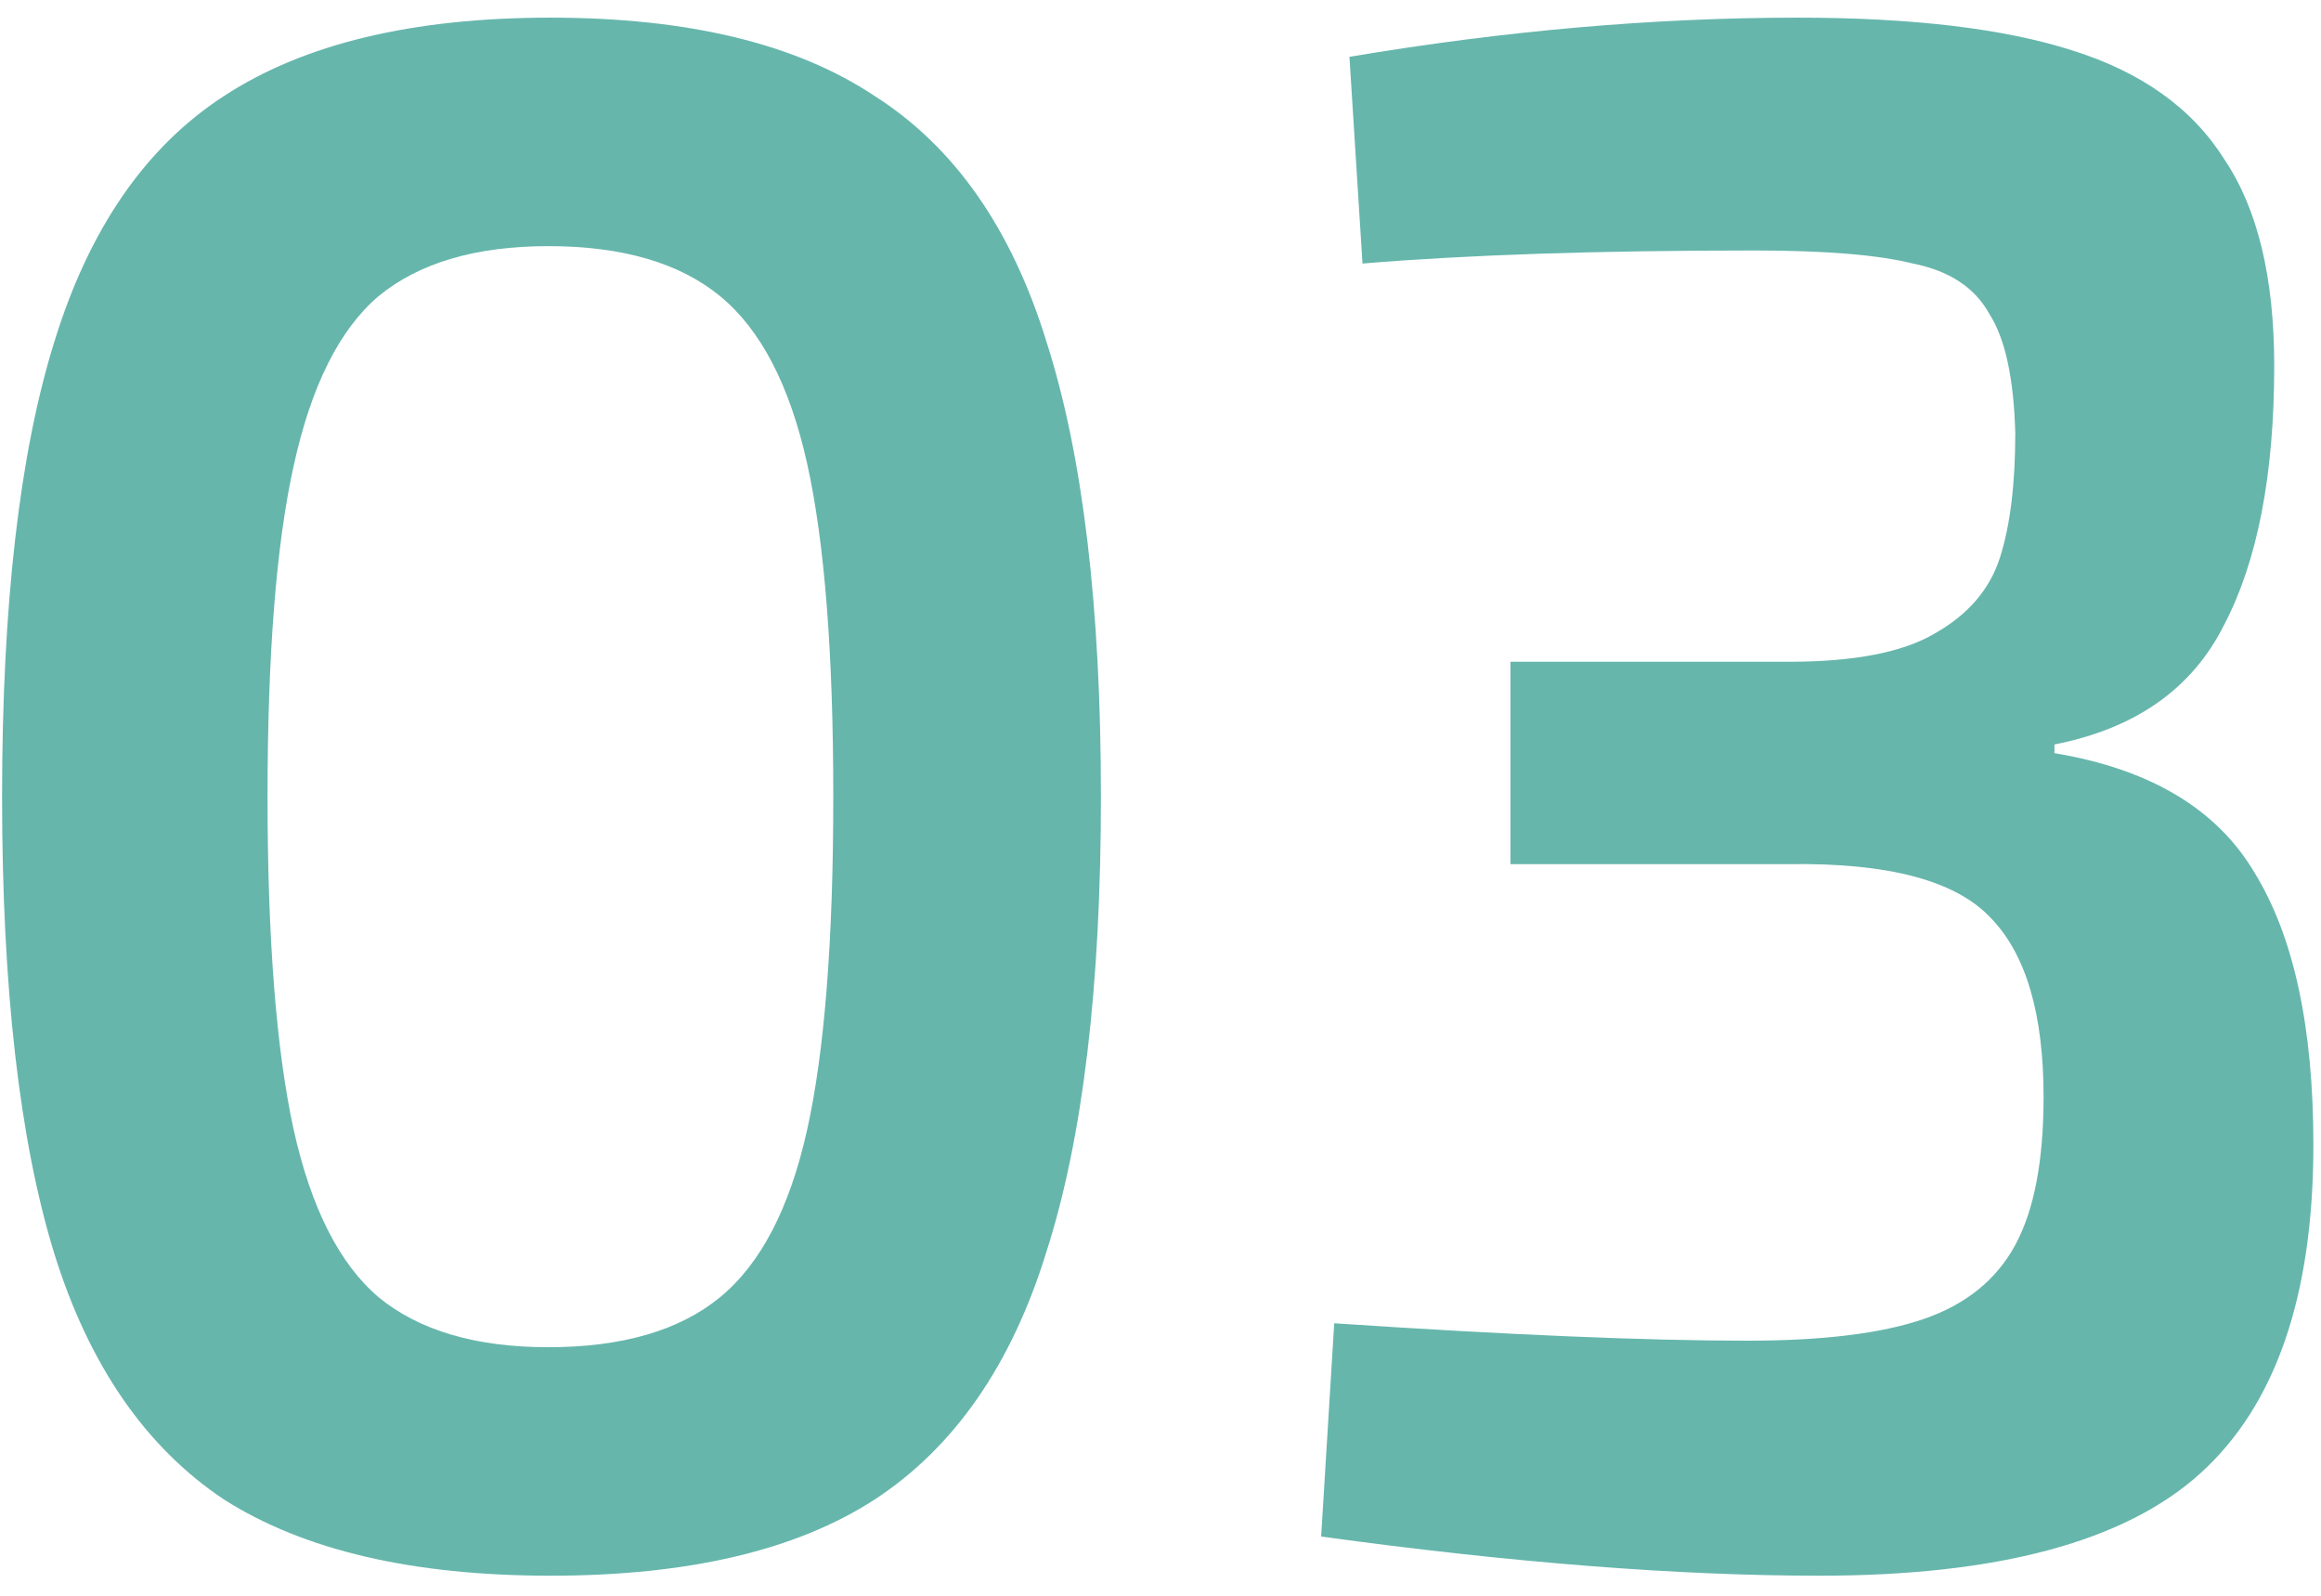
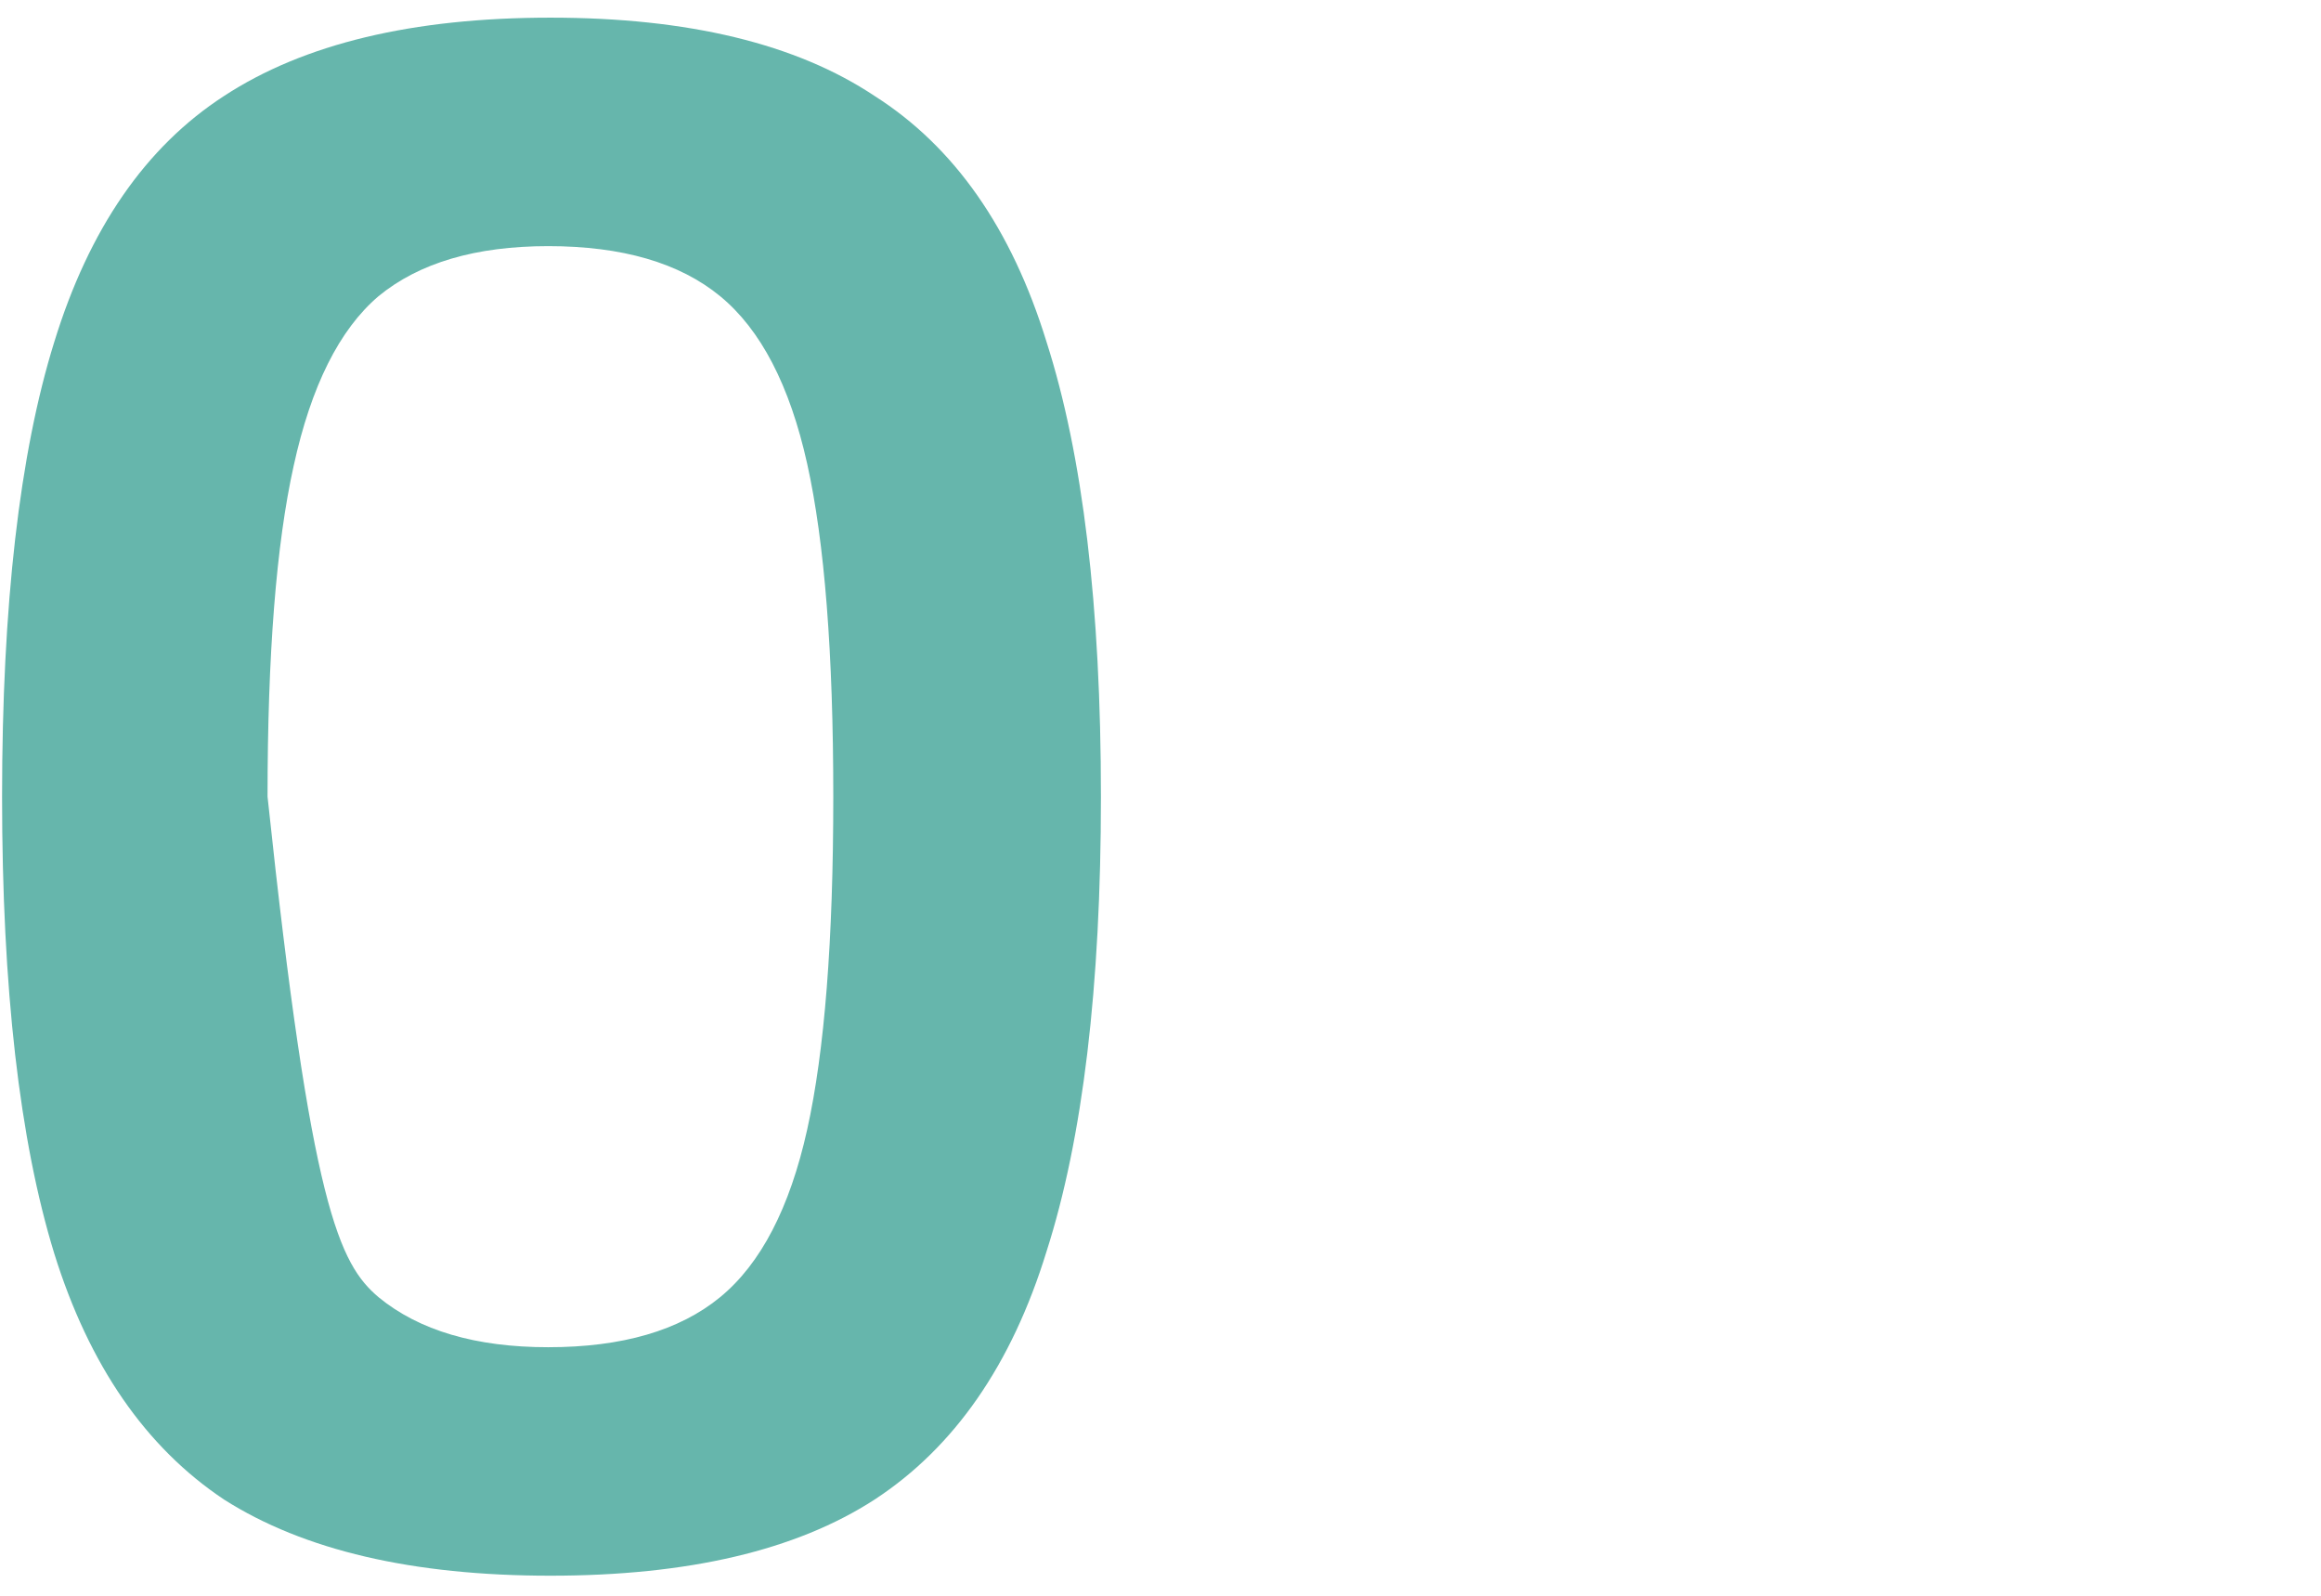
<svg xmlns="http://www.w3.org/2000/svg" width="96" height="66" viewBox="0 0 96 66" fill="none">
-   <path d="M22.766 0.73C28.466 0.73 32.936 1.81 36.176 3.97C39.476 6.07 41.846 9.46 43.286 14.14C44.786 18.82 45.536 25.09 45.536 32.95C45.536 40.81 44.786 47.08 43.286 51.76C41.846 56.44 39.476 59.86 36.176 62.02C32.936 64.12 28.466 65.17 22.766 65.17C17.066 65.17 12.566 64.12 9.266 62.02C6.026 59.86 3.686 56.47 2.246 51.85C0.806 47.17 0.086 40.87 0.086 32.95C0.086 25.03 0.806 18.76 2.246 14.14C3.686 9.46 6.026 6.07 9.266 3.97C12.566 1.81 17.066 0.73 22.766 0.73ZM22.676 10.18C19.676 10.18 17.336 10.87 15.656 12.25C14.036 13.63 12.866 15.97 12.146 19.27C11.426 22.51 11.066 27.07 11.066 32.95C11.066 38.83 11.426 43.42 12.146 46.72C12.866 49.96 14.036 52.27 15.656 53.65C17.336 55.03 19.676 55.72 22.676 55.72C25.736 55.72 28.106 55.03 29.786 53.65C31.466 52.27 32.666 49.96 33.386 46.72C34.106 43.48 34.466 38.89 34.466 32.95C34.466 27.01 34.106 22.42 33.386 19.18C32.666 15.94 31.466 13.63 29.786 12.25C28.106 10.87 25.736 10.18 22.676 10.18Z" fill="#66B6AC" />
-   <path d="M74.355 0.73C79.095 0.73 82.875 1.18 85.695 2.08C88.575 2.98 90.675 4.48 91.995 6.58C93.375 8.62 94.065 11.47 94.065 15.13C94.065 19.63 93.375 23.2 91.995 25.84C90.675 28.48 88.335 30.13 84.975 30.79V31.15C88.935 31.81 91.695 33.46 93.255 36.1C94.875 38.74 95.685 42.49 95.685 47.35C95.685 53.59 94.125 58.12 91.005 60.94C87.885 63.76 82.635 65.17 75.255 65.17C69.375 65.17 62.505 64.63 54.645 63.55L55.185 54.73C62.385 55.21 68.085 55.45 72.285 55.45C75.405 55.45 77.835 55.15 79.575 54.55C81.315 53.95 82.575 52.93 83.355 51.49C84.135 50.05 84.525 48.01 84.525 45.37C84.525 41.95 83.805 39.49 82.365 37.99C80.925 36.43 78.135 35.68 73.995 35.74H62.475V27.37H73.995C76.695 27.37 78.705 26.98 80.025 26.2C81.405 25.42 82.305 24.37 82.725 23.05C83.145 21.73 83.355 20.02 83.355 17.92C83.295 15.64 82.935 13.99 82.275 12.97C81.675 11.89 80.625 11.2 79.125 10.9C77.685 10.54 75.495 10.36 72.555 10.36C66.075 10.36 60.675 10.54 56.355 10.9L55.815 2.35C62.235 1.27 68.415 0.73 74.355 0.73Z" fill="#66B6AC" />
+   <path d="M22.766 0.73C28.466 0.73 32.936 1.81 36.176 3.97C39.476 6.07 41.846 9.46 43.286 14.14C44.786 18.82 45.536 25.09 45.536 32.95C45.536 40.81 44.786 47.08 43.286 51.76C41.846 56.44 39.476 59.86 36.176 62.02C32.936 64.12 28.466 65.17 22.766 65.17C17.066 65.17 12.566 64.12 9.266 62.02C6.026 59.86 3.686 56.47 2.246 51.85C0.806 47.17 0.086 40.87 0.086 32.95C0.086 25.03 0.806 18.76 2.246 14.14C3.686 9.46 6.026 6.07 9.266 3.97C12.566 1.81 17.066 0.73 22.766 0.73ZM22.676 10.18C19.676 10.18 17.336 10.87 15.656 12.25C14.036 13.63 12.866 15.97 12.146 19.27C11.426 22.51 11.066 27.07 11.066 32.95C12.866 49.96 14.036 52.27 15.656 53.65C17.336 55.03 19.676 55.72 22.676 55.72C25.736 55.72 28.106 55.03 29.786 53.65C31.466 52.27 32.666 49.96 33.386 46.72C34.106 43.48 34.466 38.89 34.466 32.95C34.466 27.01 34.106 22.42 33.386 19.18C32.666 15.94 31.466 13.63 29.786 12.25C28.106 10.87 25.736 10.18 22.676 10.18Z" fill="#66B6AC" />
</svg>